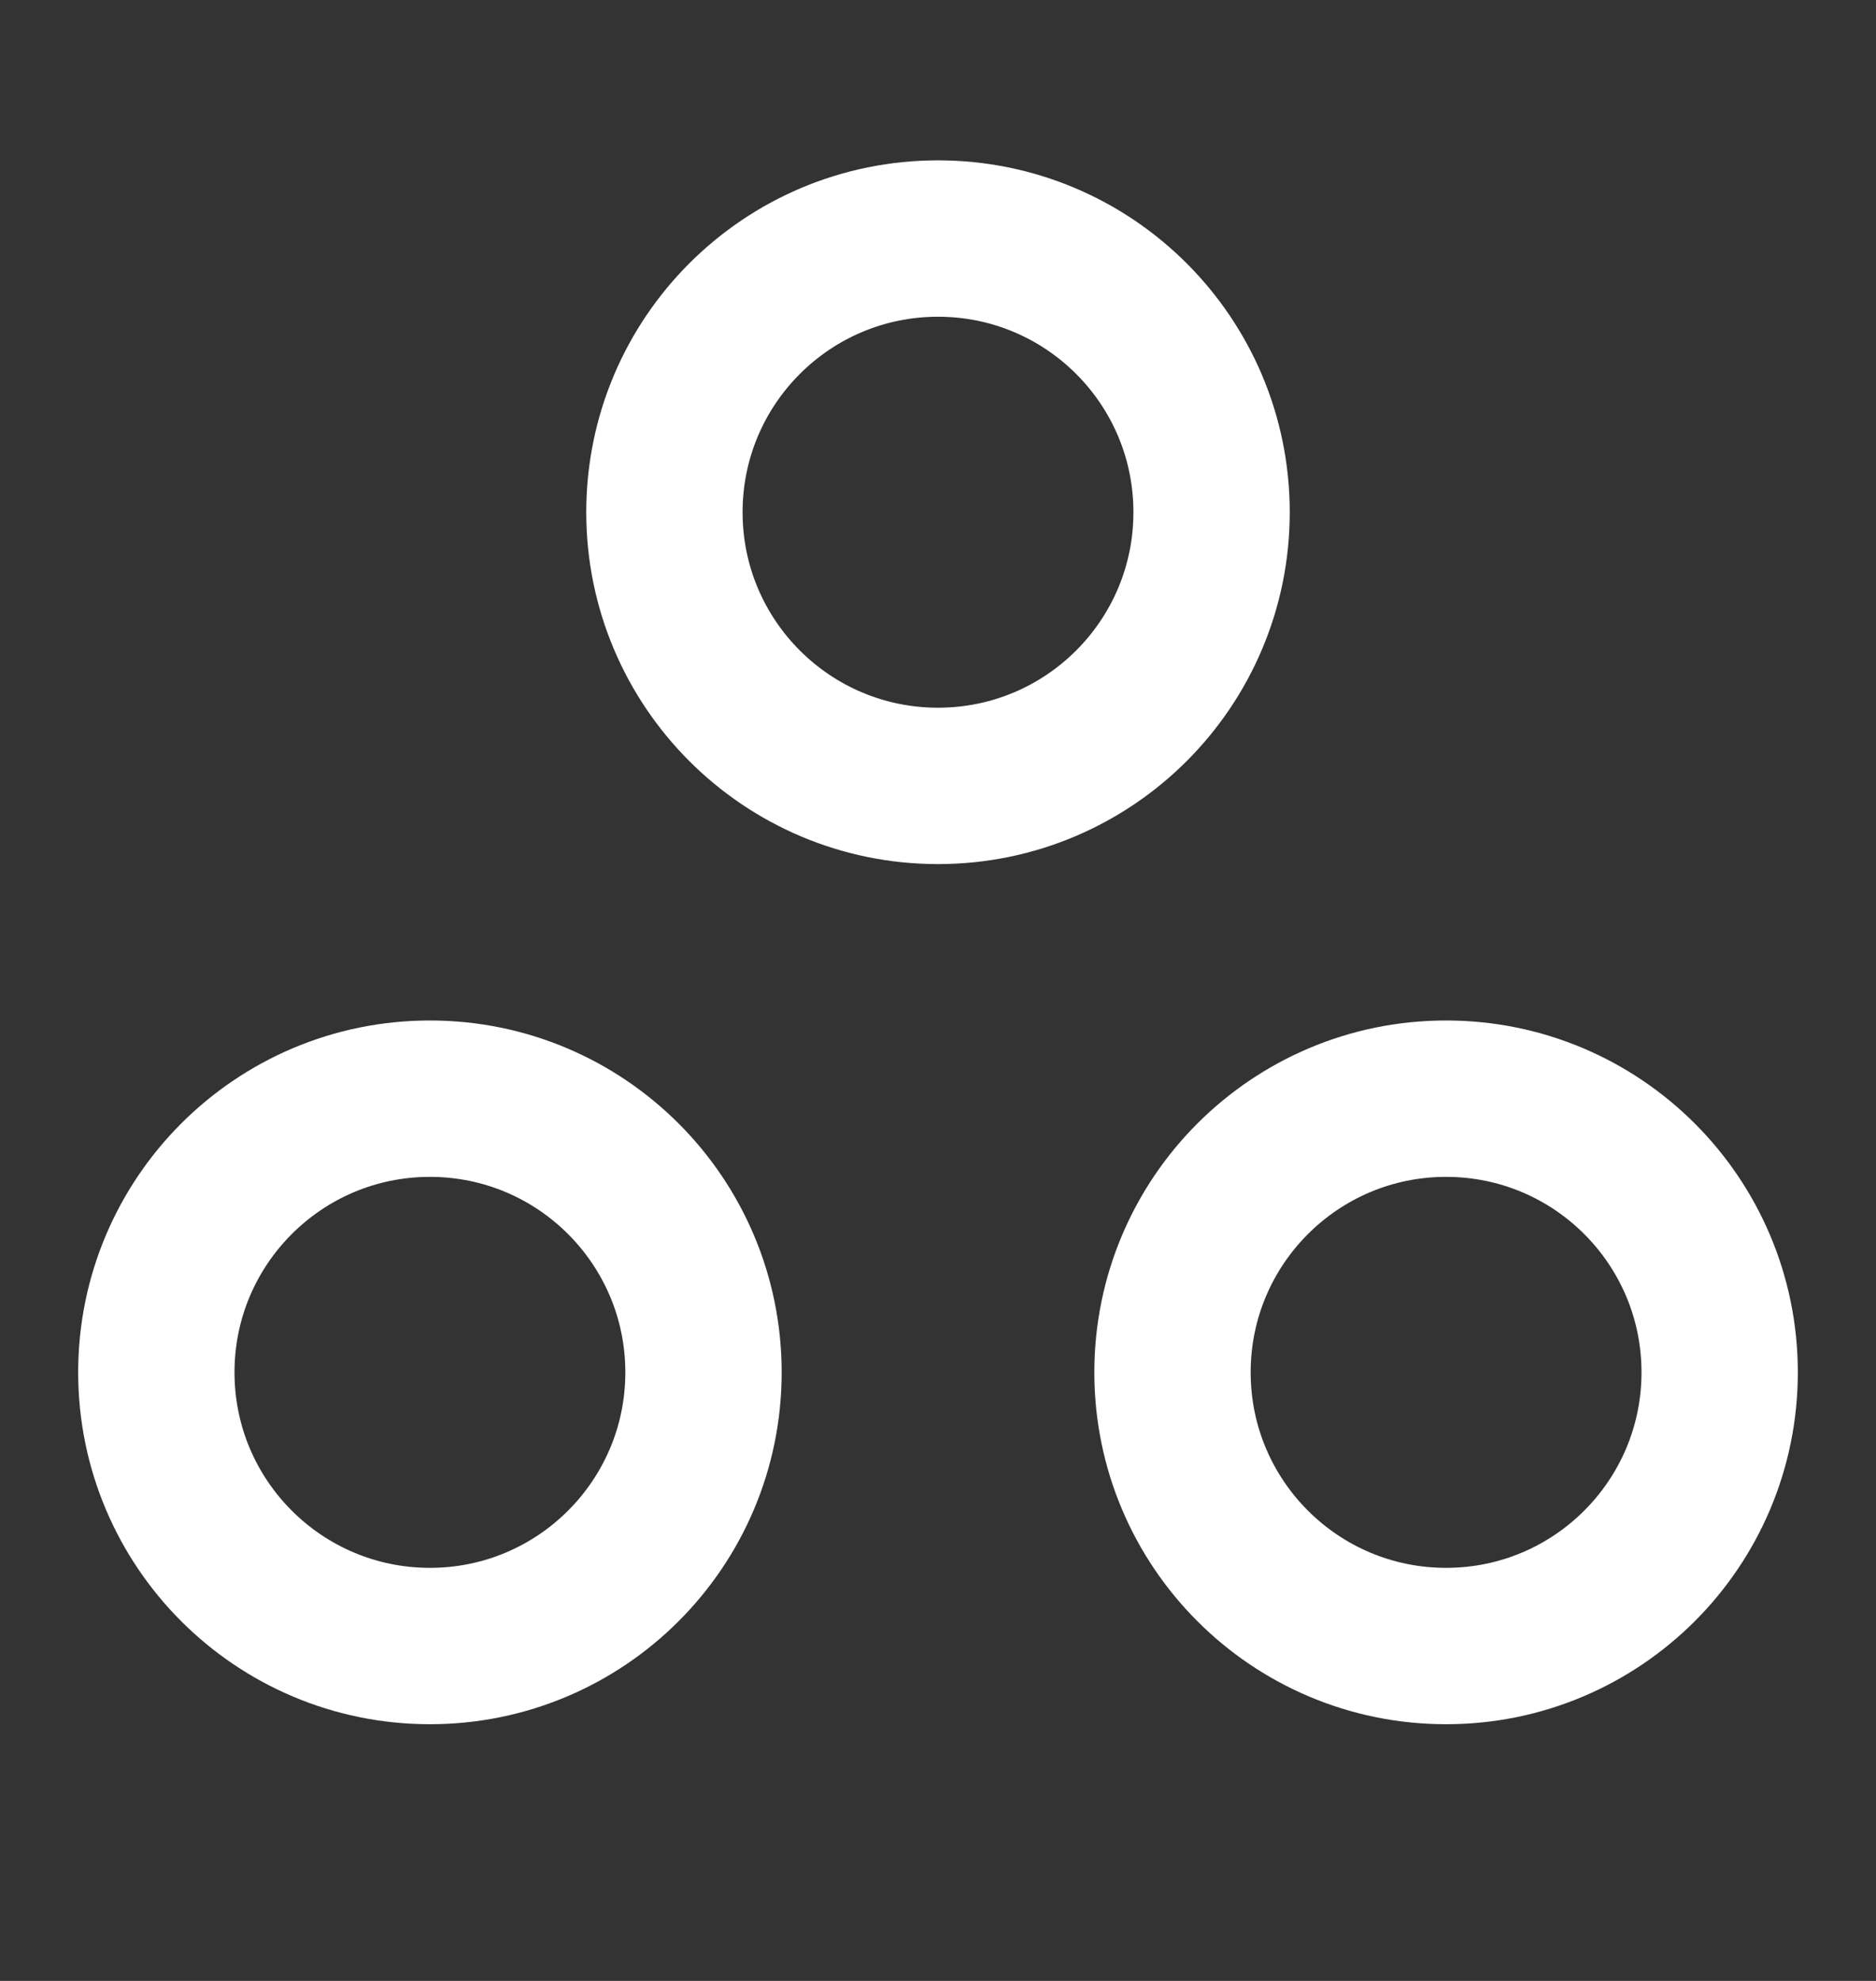
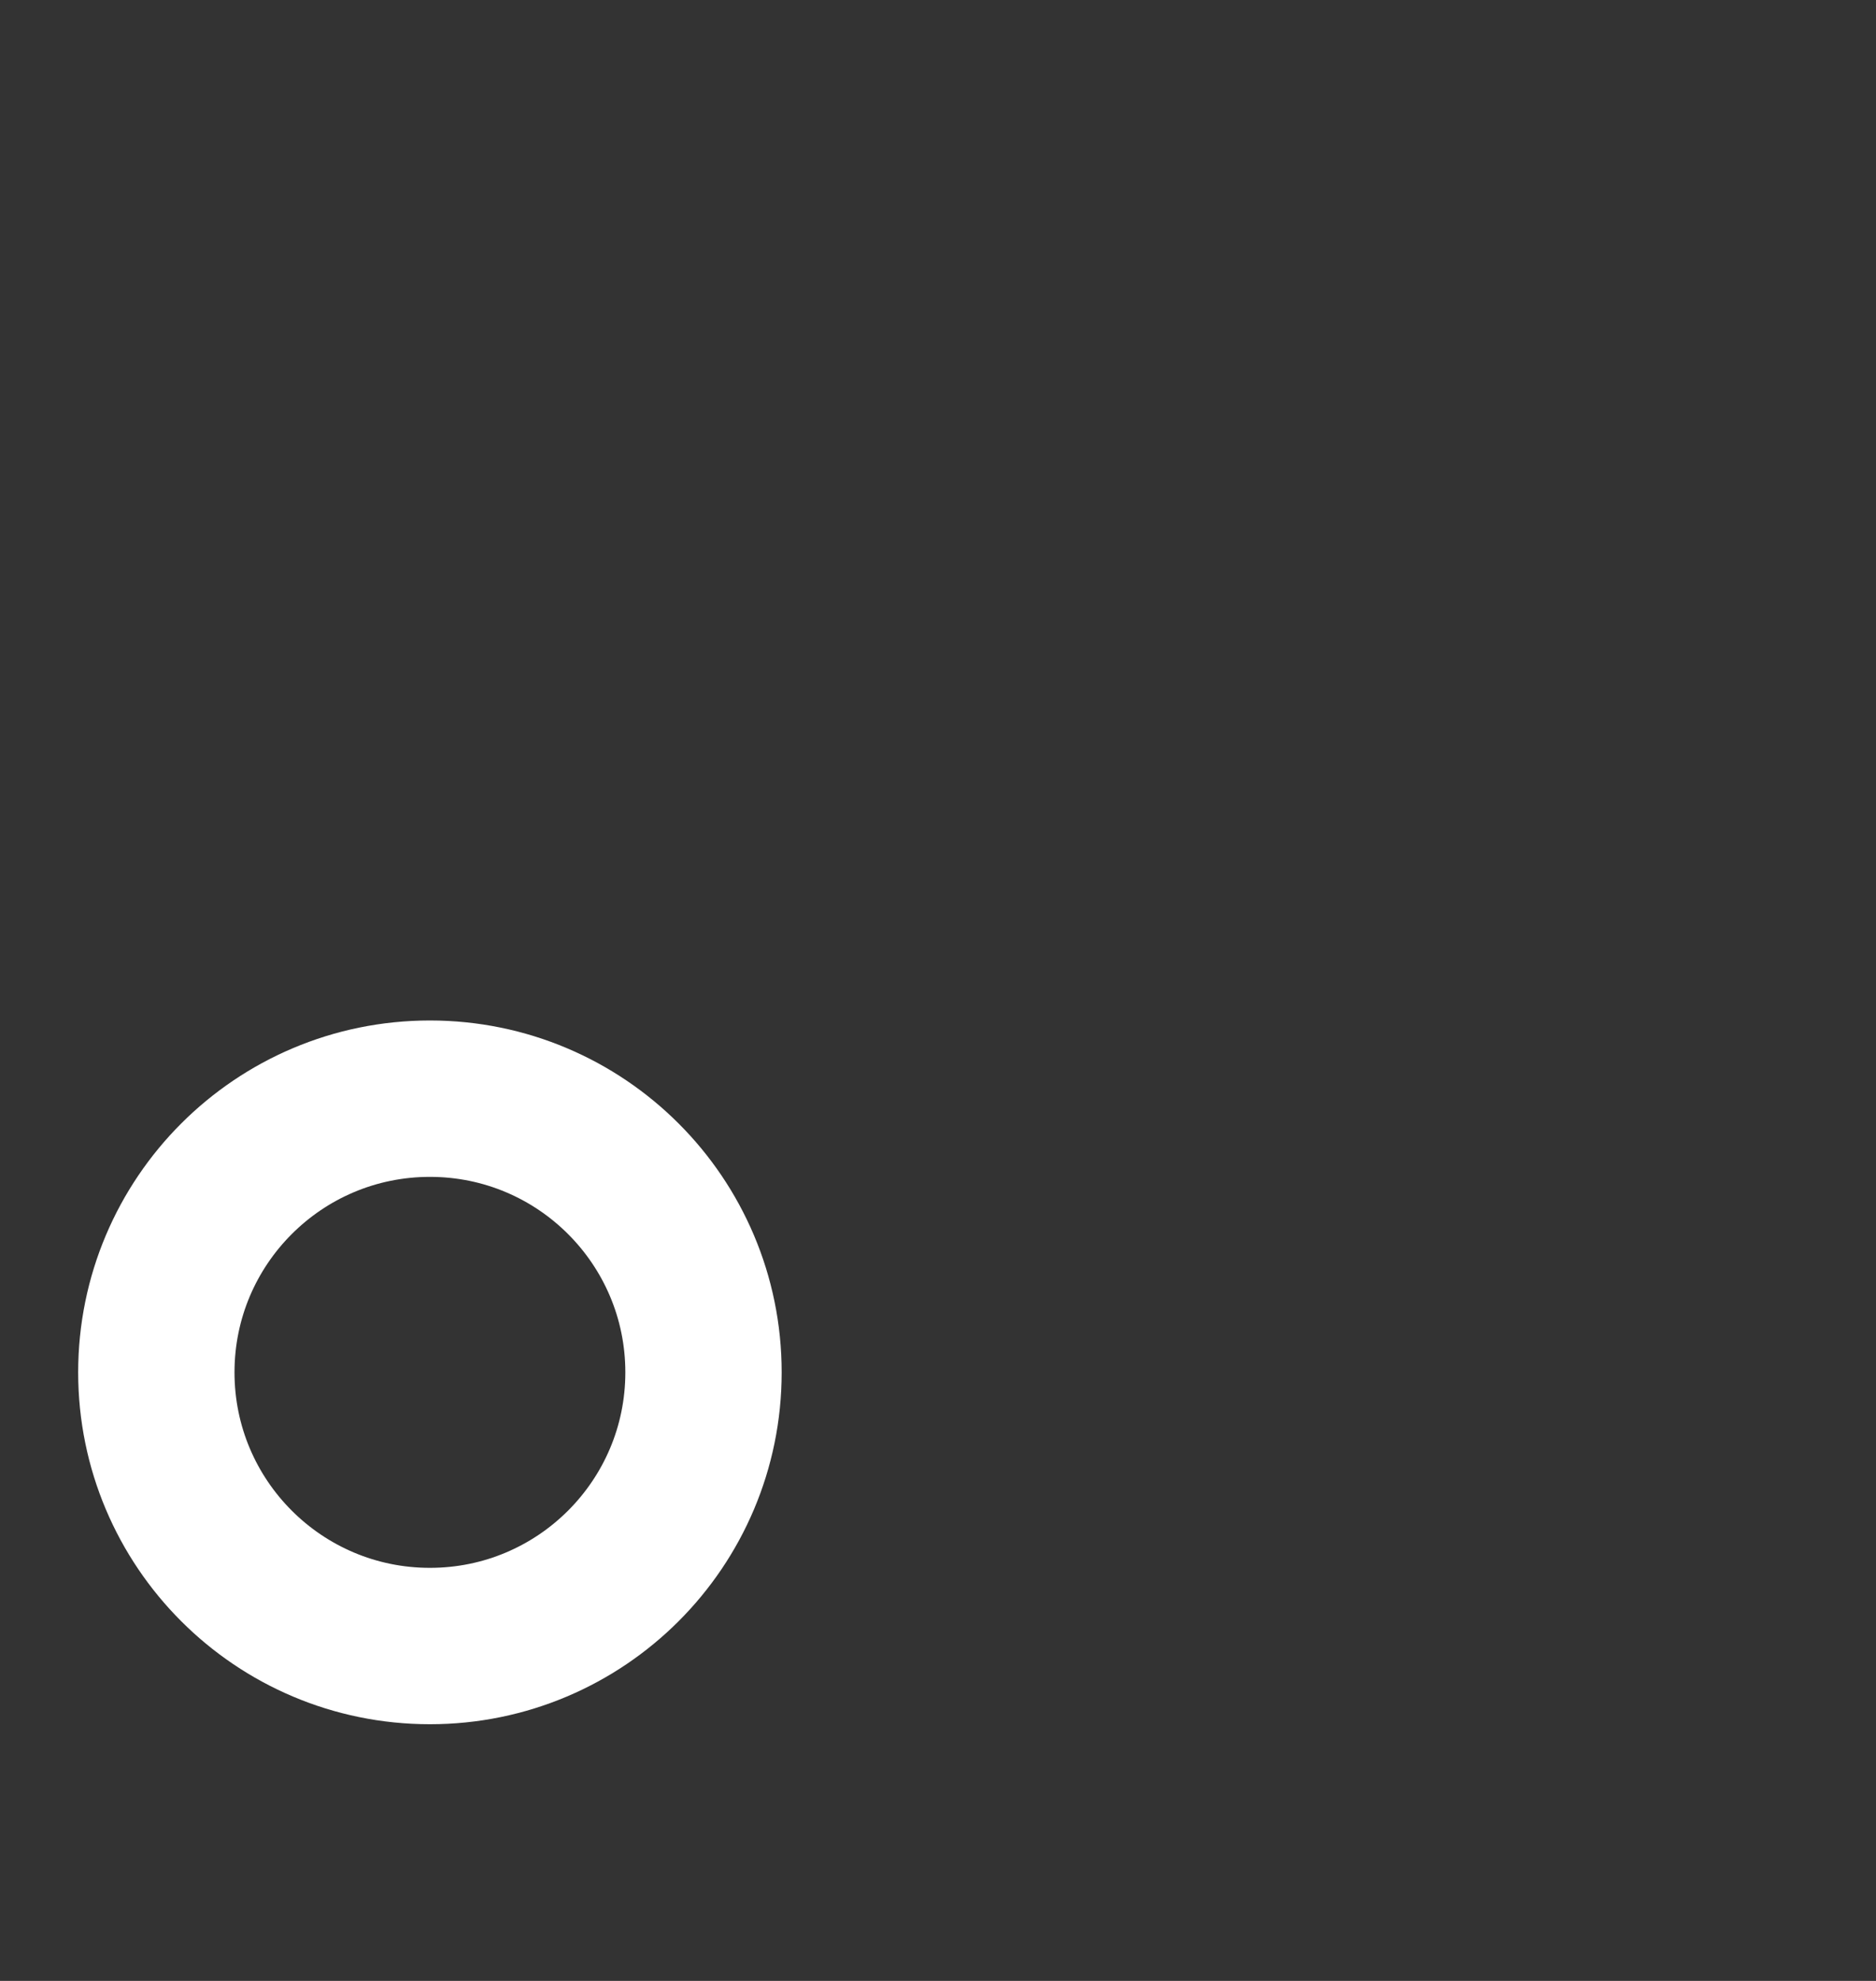
<svg xmlns="http://www.w3.org/2000/svg" width="18" height="19" viewBox="0 0 18 19" fill="none">
  <rect x="0" y="0" width="18" height="19" fill="#333333" stroke="none" />
-   <path d="M11.625 4.913C11.625 6.363 10.45 7.538 9 7.538C7.55 7.538 6.375 6.363 6.375 4.913C6.375 3.463 7.55 2.288 9 2.288C10.45 2.288 11.625 3.463 11.625 4.913Z" stroke="#ffffff" stroke-width="1.5" />
-   <path d="M16.5 13.163C16.5 14.613 15.325 15.788 13.875 15.788C12.425 15.788 11.25 14.613 11.25 13.163C11.25 11.713 12.425 10.538 13.875 10.538C15.325 10.538 16.5 11.713 16.5 13.163Z" stroke="#ffffff" stroke-width="1.5" />
  <path d="M6.75 13.163C6.75 14.613 5.575 15.788 4.125 15.788C2.675 15.788 1.5 14.613 1.5 13.163C1.5 11.713 2.675 10.538 4.125 10.538C5.575 10.538 6.75 11.713 6.75 13.163Z" stroke="#ffffff" stroke-width="1.5" />
</svg>